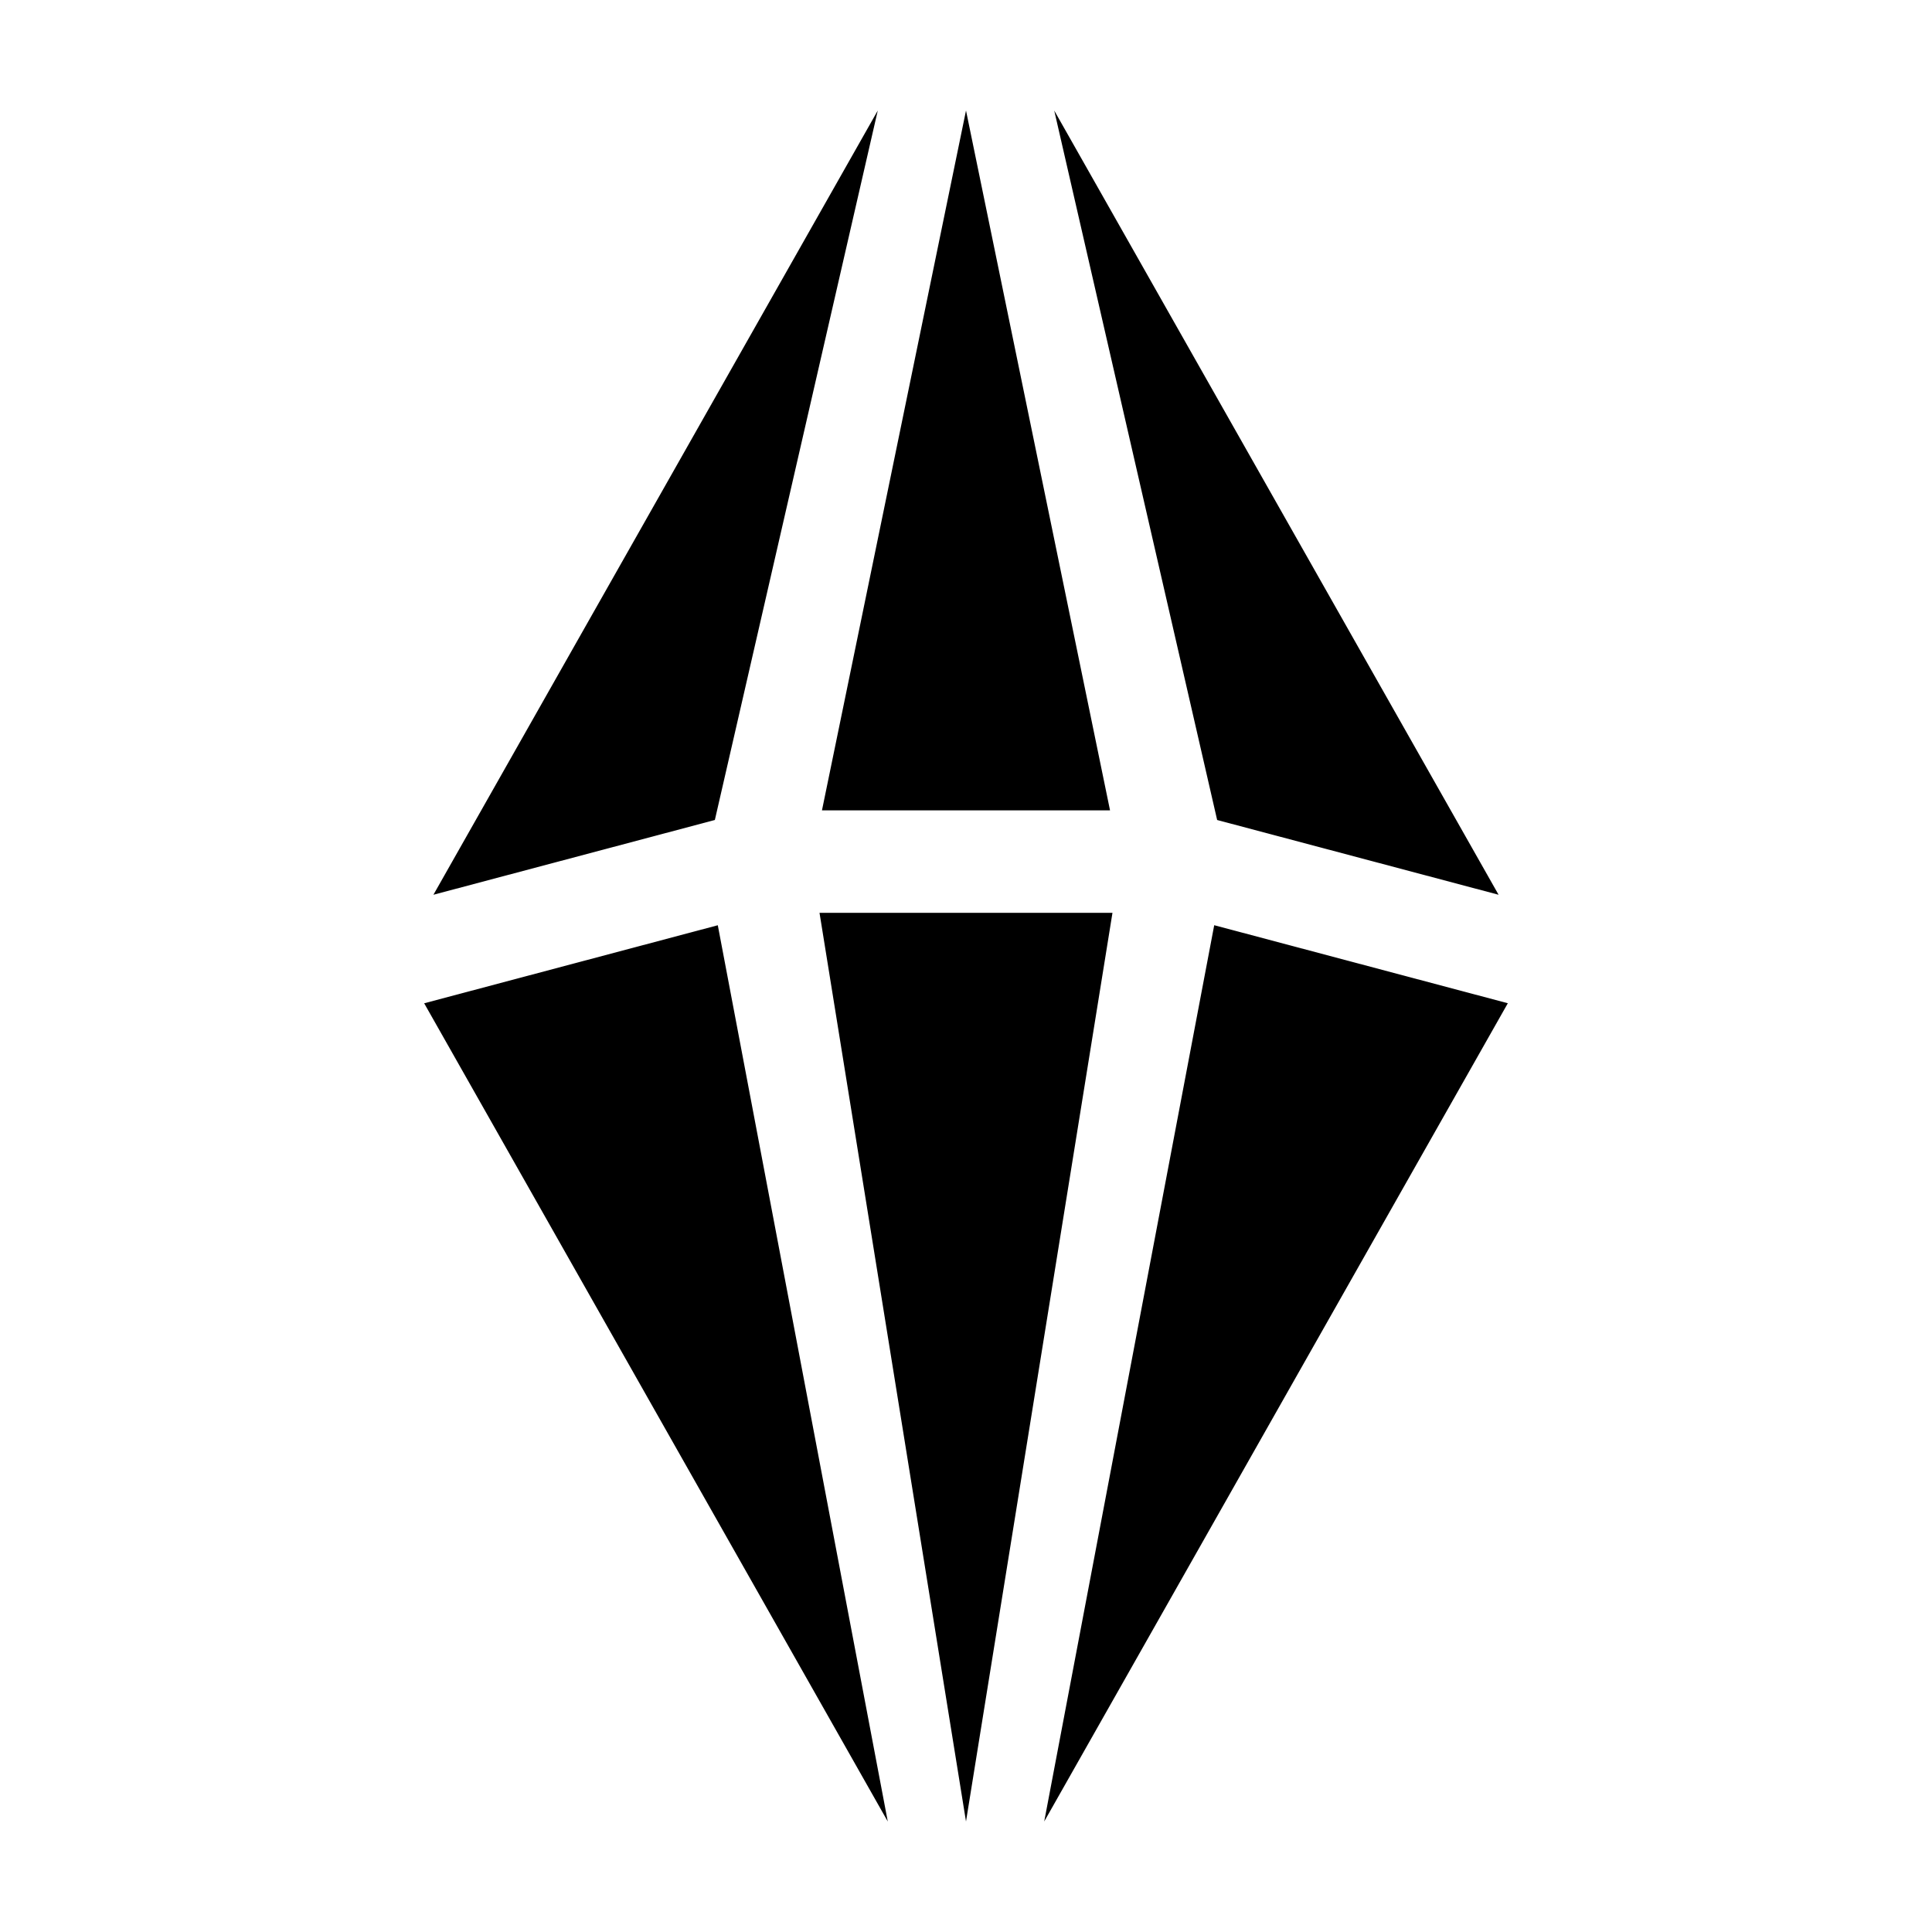
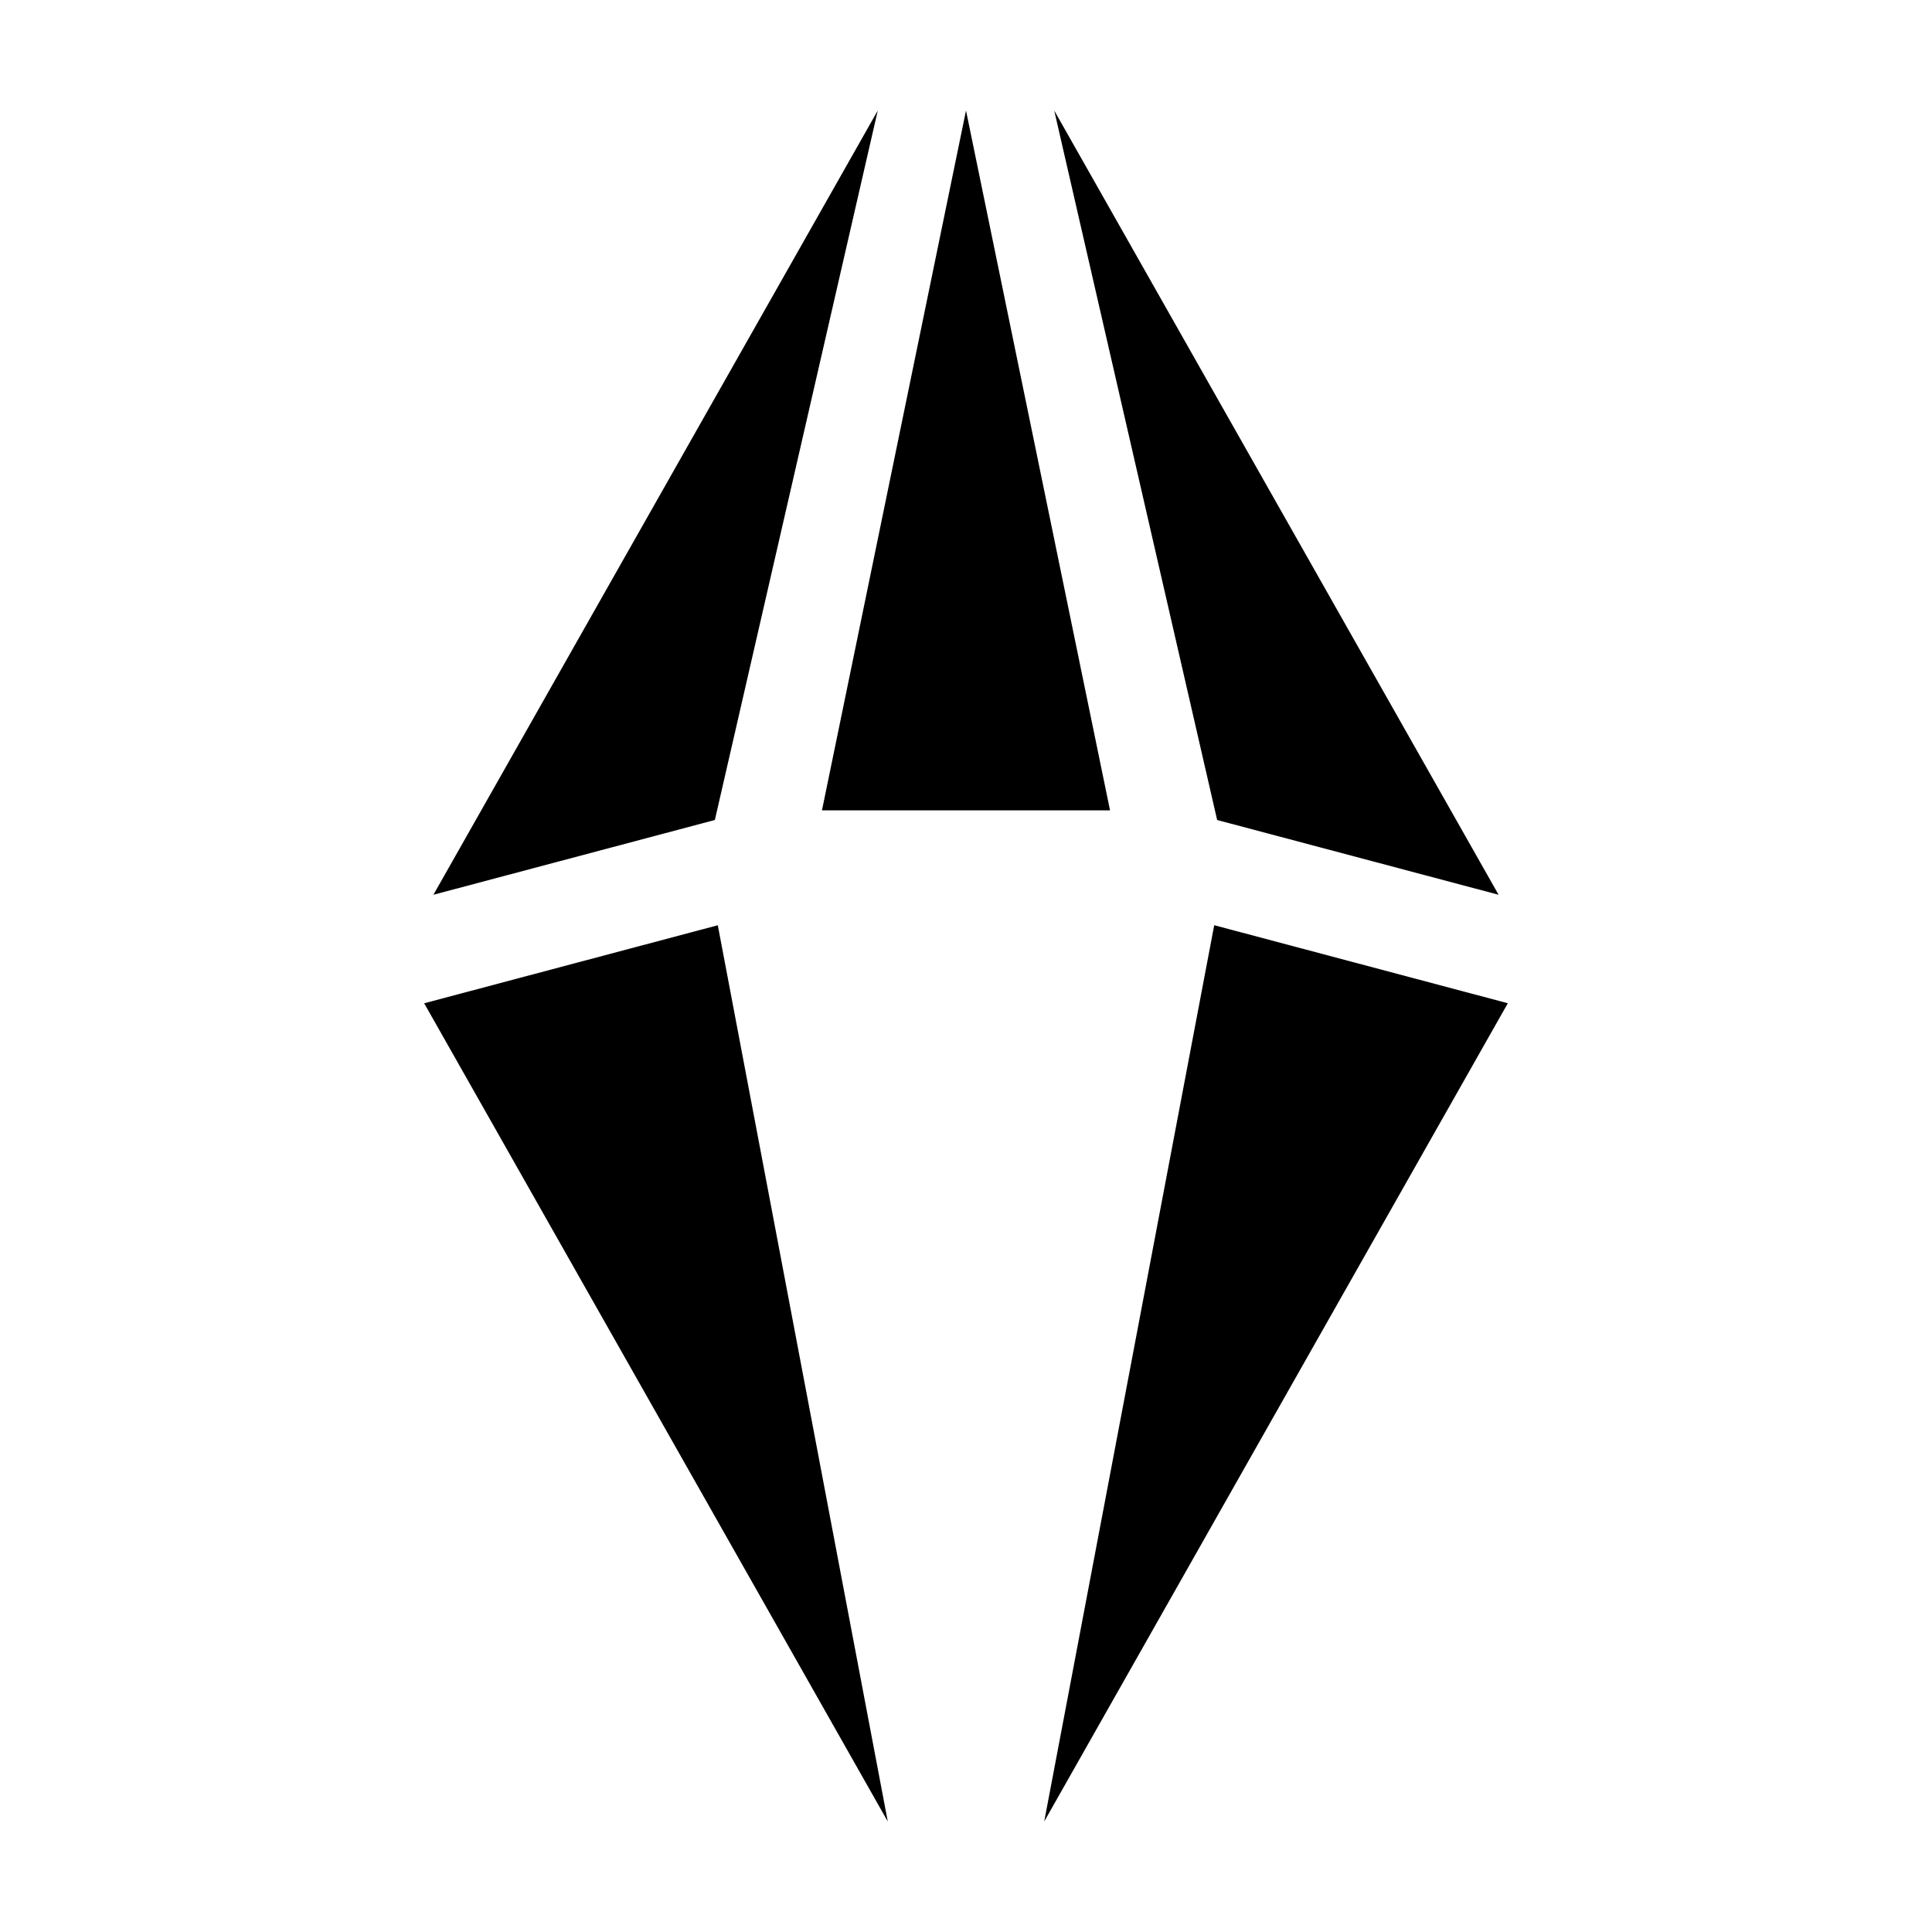
<svg xmlns="http://www.w3.org/2000/svg" fill="#000000" width="800px" height="800px" version="1.1" viewBox="144 144 512 512">
  <g>
    <path d="m256.41 409.88 122.86 216.84-45.047-237.52z" />
    <path d="m438.17 358.75-38.168-185.46-38.172 185.46z" />
    <path d="m376.62 173.29-117.76 207.83 74.586-19.816z" />
-     <path d="m361.18 385.91 38.82 240.8 38.816-240.8z" />
    <path d="m465.78 389.19-45.051 237.52 122.86-216.84z" />
    <path d="m541.14 381.12-117.76-207.83 43.176 188.02z" />
  </g>
</svg>